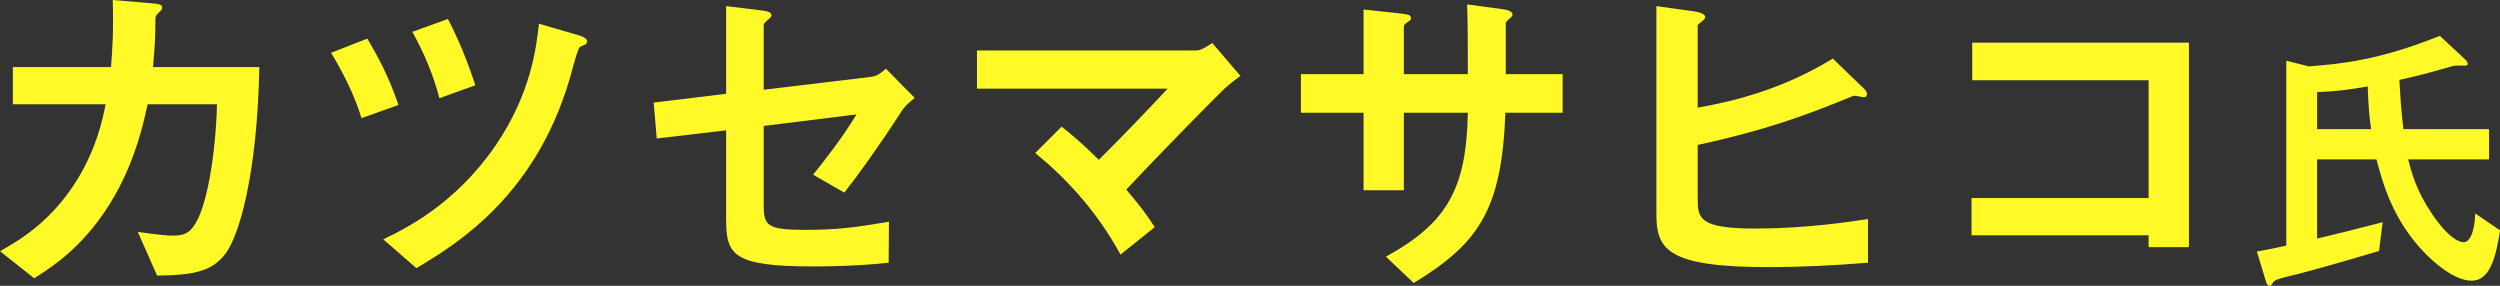
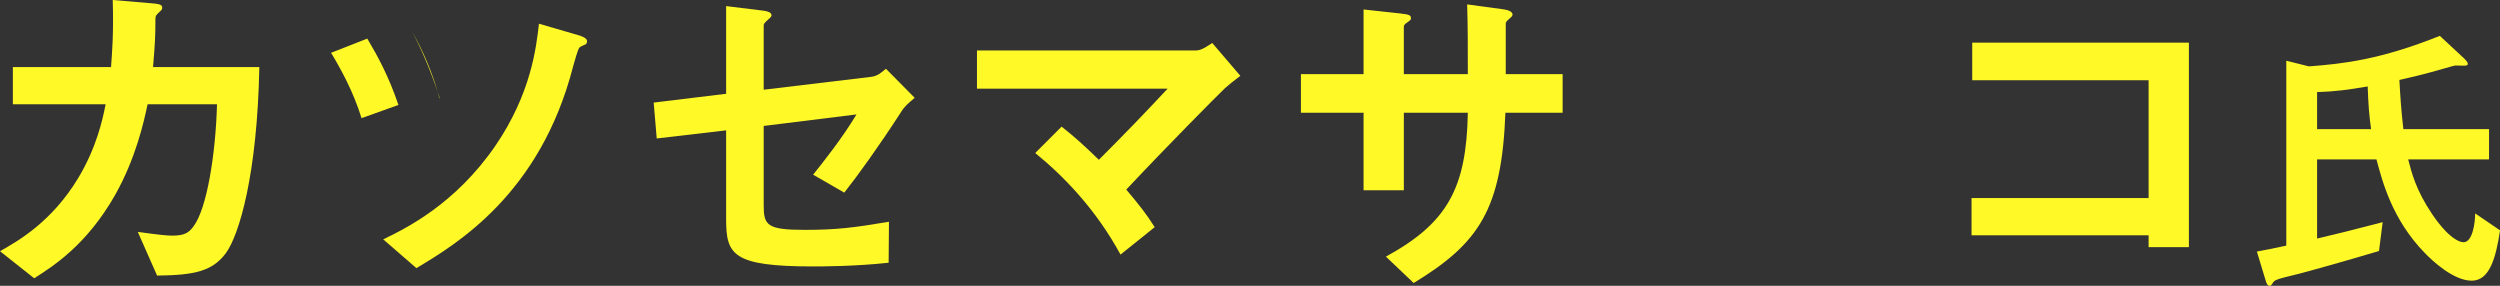
<svg xmlns="http://www.w3.org/2000/svg" enable-background="new 0 0 168.117 19.217" height="19.217" viewBox="0 0 168.117 19.217" width="168.117">
  <rect x="0" y="0" width="168.117" height="19.217" fill="#333333" stroke="none" />
  <g fill="#fff927">
    <path d="m15.185 17.029c-.888 1.185-2.049 1.479-4.621 1.503l-1.298-2.938c1.479.205 1.958.251 2.322.251.797 0 1.115-.183 1.435-.638.888-1.184 1.479-4.826 1.57-8.196h-4.667c-.25 1.161-.773 3.597-2.186 6.102-1.912 3.369-4.188 4.803-5.441 5.6l-2.299-1.82c1.252-.707 3.483-1.981 5.259-4.918 1.229-2.049 1.64-3.916 1.844-4.963h-6.238v-2.504h6.602c.068-.957.182-2.209.114-4.508l2.687.228c.614.045.638.159.638.296 0 .114-.023.137-.251.342-.205.205-.205.228-.205.546 0 .957-.022 1.503-.159 3.097h7.148c-.137 7.261-1.367 11.314-2.254 12.52z" />
-     <path d="m24.312 7.945c-.546-1.776-1.389-3.301-2.049-4.394l2.436-.956c.684 1.161 1.412 2.458 2.095 4.462zm15.072-4.963c-.068.022-.364.159-.41.205-.113.091-.364 1.047-.433 1.275-2.208 8.605-7.877 11.975-10.54 13.569l-2.231-1.935c1.503-.729 4.826-2.346 7.536-6.284 2.413-3.529 2.754-6.625 2.937-8.218l2.731.796c.068.023.501.16.501.364 0 .046 0 .16-.091.228zm-9.835 3.62c-.41-1.571-1.024-3.028-1.821-4.462l2.391-.865c.773 1.479 1.366 2.982 1.844 4.462z" />
+     <path d="m24.312 7.945c-.546-1.776-1.389-3.301-2.049-4.394l2.436-.956c.684 1.161 1.412 2.458 2.095 4.462zm15.072-4.963c-.068.022-.364.159-.41.205-.113.091-.364 1.047-.433 1.275-2.208 8.605-7.877 11.975-10.54 13.569l-2.231-1.935c1.503-.729 4.826-2.346 7.536-6.284 2.413-3.529 2.754-6.625 2.937-8.218l2.731.796c.068.023.501.16.501.364 0 .046 0 .16-.091.228zm-9.835 3.62c-.41-1.571-1.024-3.028-1.821-4.462c.773 1.479 1.366 2.982 1.844 4.462z" />
    <path d="m60.577 7.558c-1.503 2.322-2.868 4.212-3.802 5.396l-2.095-1.207c.638-.797 1.98-2.481 2.914-4.052l-6.238.774v5.327c0 1.344.205 1.662 2.755 1.662 2.072 0 3.256-.137 5.669-.546l-.022 2.755c-2.254.25-4.599.25-5.077.25-5.441 0-5.851-.797-5.851-3.188v-5.964l-4.667.546-.205-2.413 4.872-.592v-5.896l2.23.273c.388.046.82.091.82.342 0 .068-.023.114-.205.273-.273.25-.319.296-.319.41v4.325l7.217-.865c.433-.046.706-.296 1.002-.546l1.936 1.958c-.433.363-.684.568-.934.978z" />
    <path d="m82.363 5.942c-.569.546-3.802 3.802-6.625 6.807.865 1.025 1.32 1.594 1.912 2.527l-2.299 1.844c-1.708-3.141-3.938-5.373-5.737-6.83l1.775-1.775c.865.683 1.525 1.274 2.505 2.231 1.775-1.776 3.073-3.119 4.621-4.781h-12.817v-2.573h14.753c.318 0 .683-.25 1.069-.501l1.89 2.209c-.455.341-.797.614-1.047.842z" />
    <path d="m101.234 7.581c-.25 6.488-1.753 8.765-6.17 11.451l-1.866-1.775c4.12-2.254 5.418-4.576 5.509-9.675h-4.303v5.213h-2.709v-5.214h-4.212v-2.595h4.212v-4.349l2.504.273c.524.068.684.091.684.319 0 .091-.046.136-.183.228-.25.182-.296.228-.296.341v3.188h4.303c0-1.73 0-3.256-.045-4.69l2.345.319c.182.022.706.091.706.364 0 .091-.068.159-.205.273-.159.137-.205.182-.251.296v3.438h3.825v2.595z" />
-     <path d="m118.9 17.962c-6.808 0-7.514-1.206-7.514-3.574v-13.978l2.596.364c.137.023.683.114.683.364 0 .091-.045.159-.182.273-.296.228-.318.25-.318.342v5.486c2.709-.478 5.851-1.32 9.083-3.301l1.958 1.89c.159.159.342.273.342.501 0 .045-.022.205-.205.205-.205 0-.479-.114-.706-.091-3.142 1.297-5.919 2.322-10.472 3.301v3.597c0 1.32.067 2.027 3.847 2.027 3.393 0 6.261-.434 7.604-.639v2.938c-2.231.181-4.462.295-6.716.295z" />
    <path d="m144.487 16.62v-.797h-11.907v-2.505h11.907v-7.922h-11.861v-2.528h14.57v13.752z" />
    <path d="m166.216 18.875c-1.235 0-2.661-1.35-3.156-1.862-2.205-2.264-2.852-4.811-3.251-6.294h-3.992v5.323c1.673-.398 2.148-.514 4.41-1.103l-.247 1.939c-1.825.552-4.942 1.426-5.342 1.521-1.654.4-1.674.419-1.825.666-.096.152-.134.152-.19.152-.114 0-.19-.076-.285-.418l-.57-1.883c.532-.096 1.084-.209 1.978-.399v-12.434l1.521.38c2.301-.171 4.829-.457 8.803-2.053l1.635 1.521c.038.038.248.229.248.361 0 .057-.038.095-.114.114s-.552 0-.646 0c-.133 0-.152 0-.799.19-1.426.418-2.376.627-3.042.78.058 1.064.114 1.996.267 3.308h5.761v2.034h-5.438c.228.875.513 2.054 1.616 3.688 1.103 1.616 1.824 1.883 2.11 1.883.589 0 .779-1.256.779-1.939l1.673 1.141c-.288 1.92-.725 3.384-1.904 3.384zm-6.996-13.062c-1.351.229-2.187.342-3.403.38v2.491h3.631c-.134-.97-.19-1.692-.228-2.871z" />
  </g>
</svg>